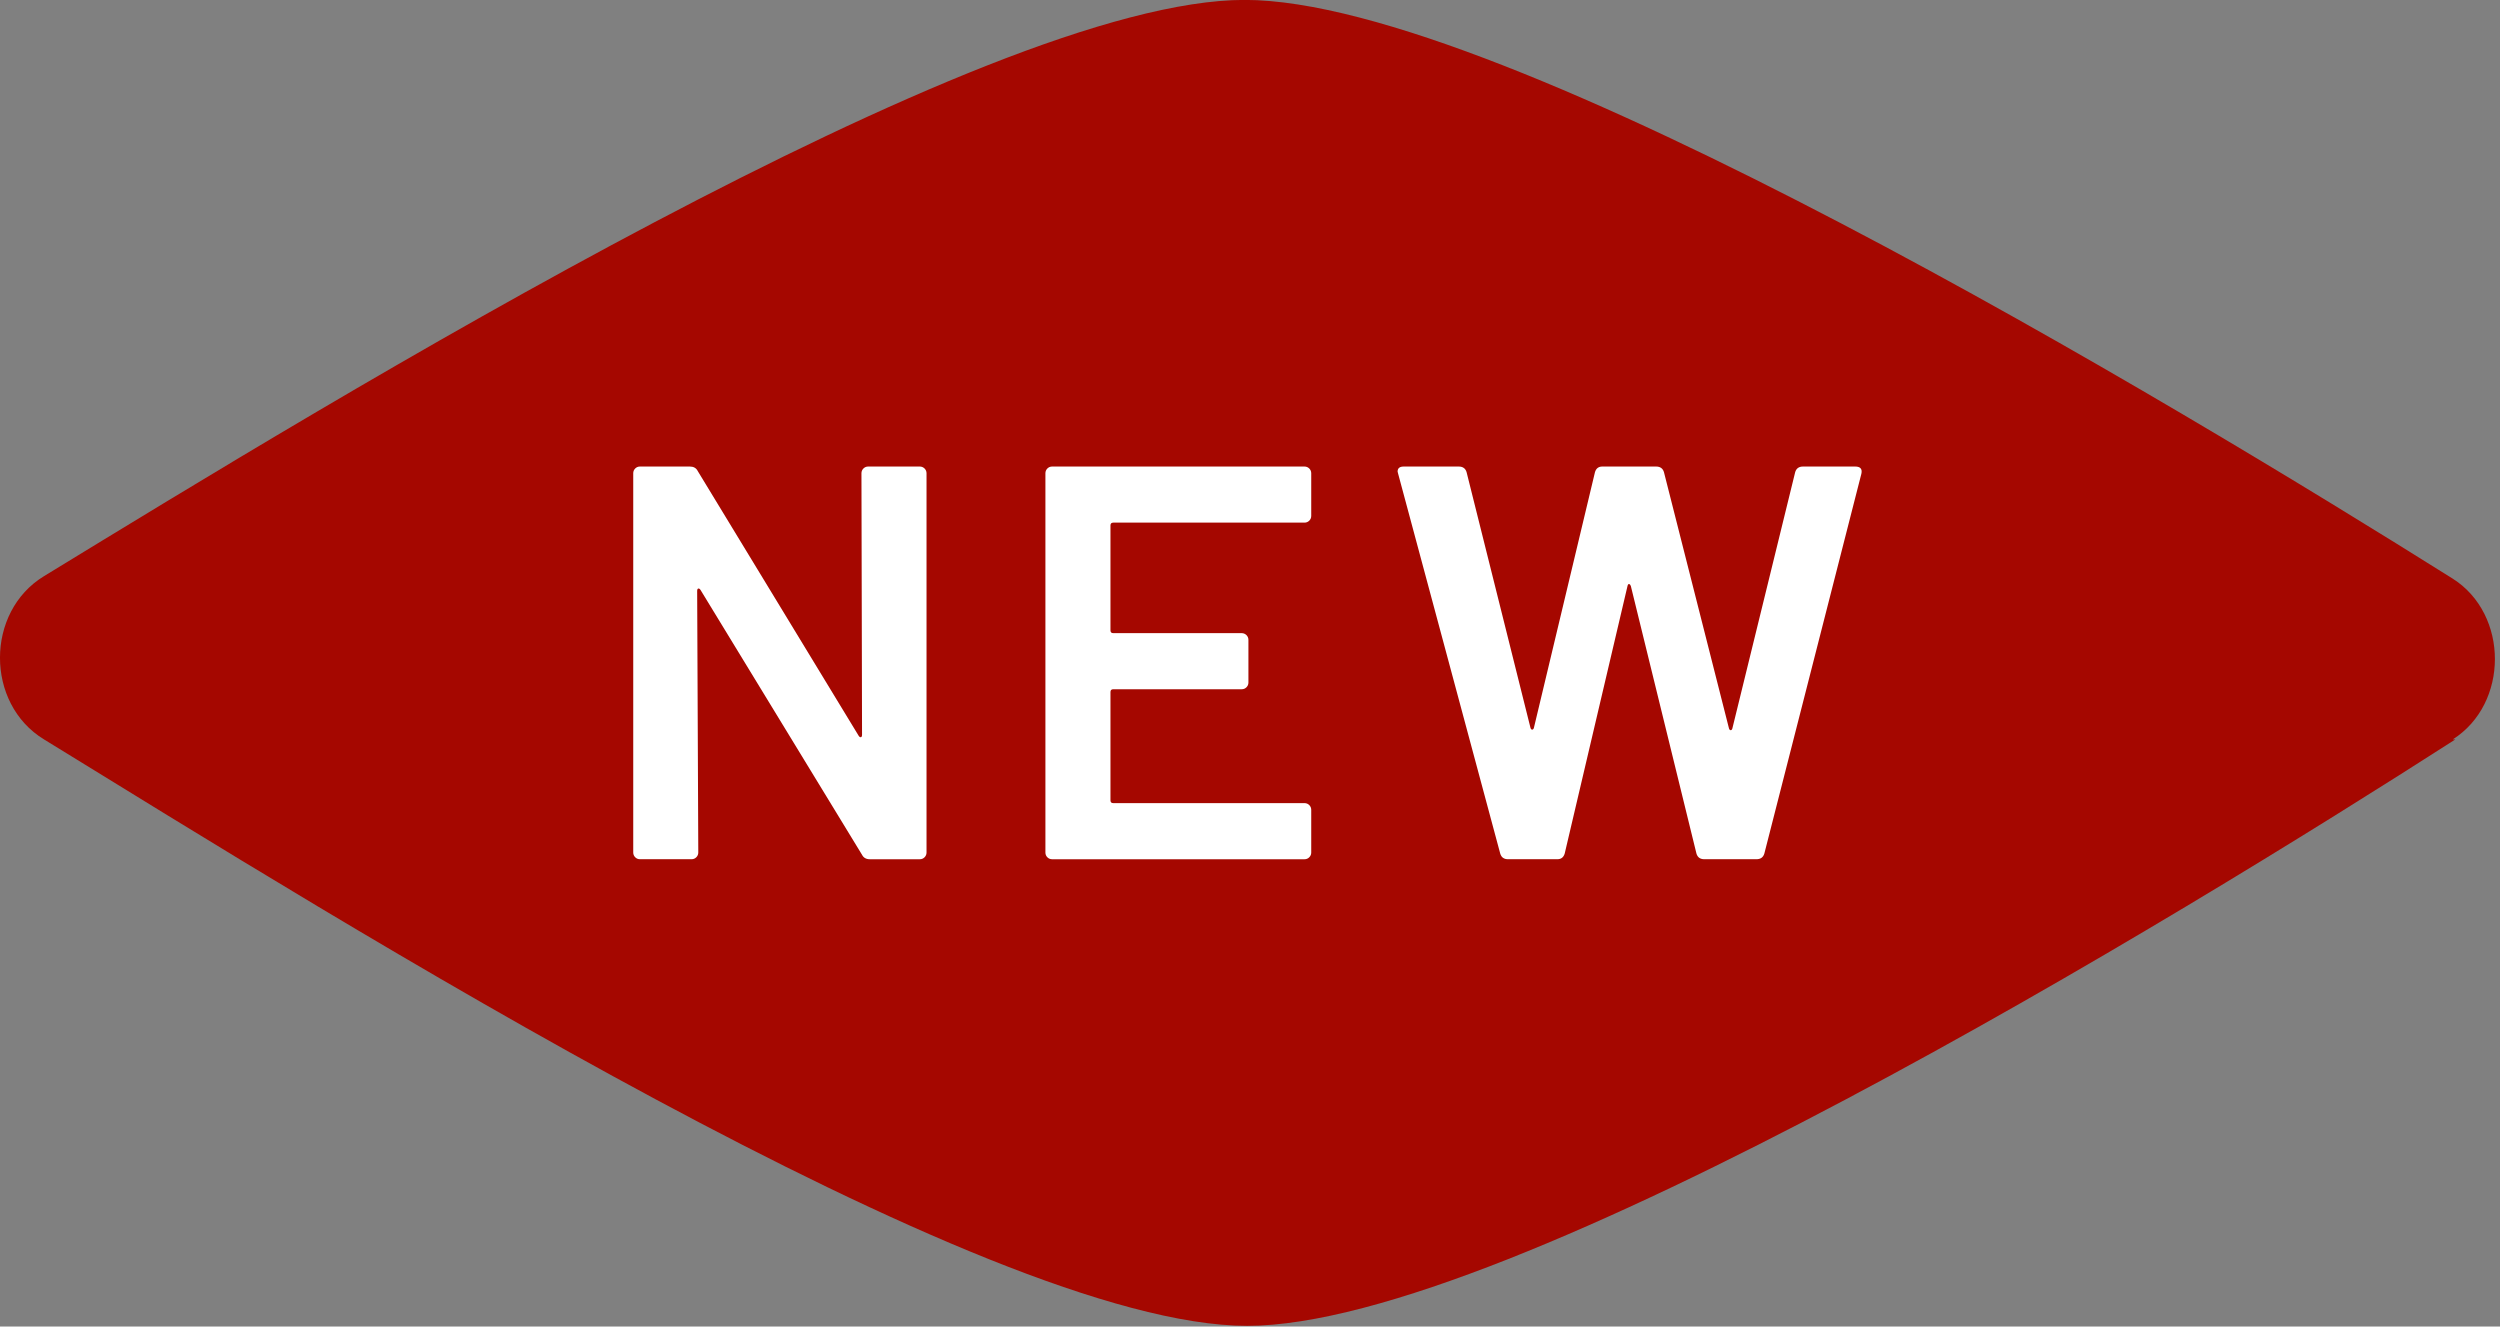
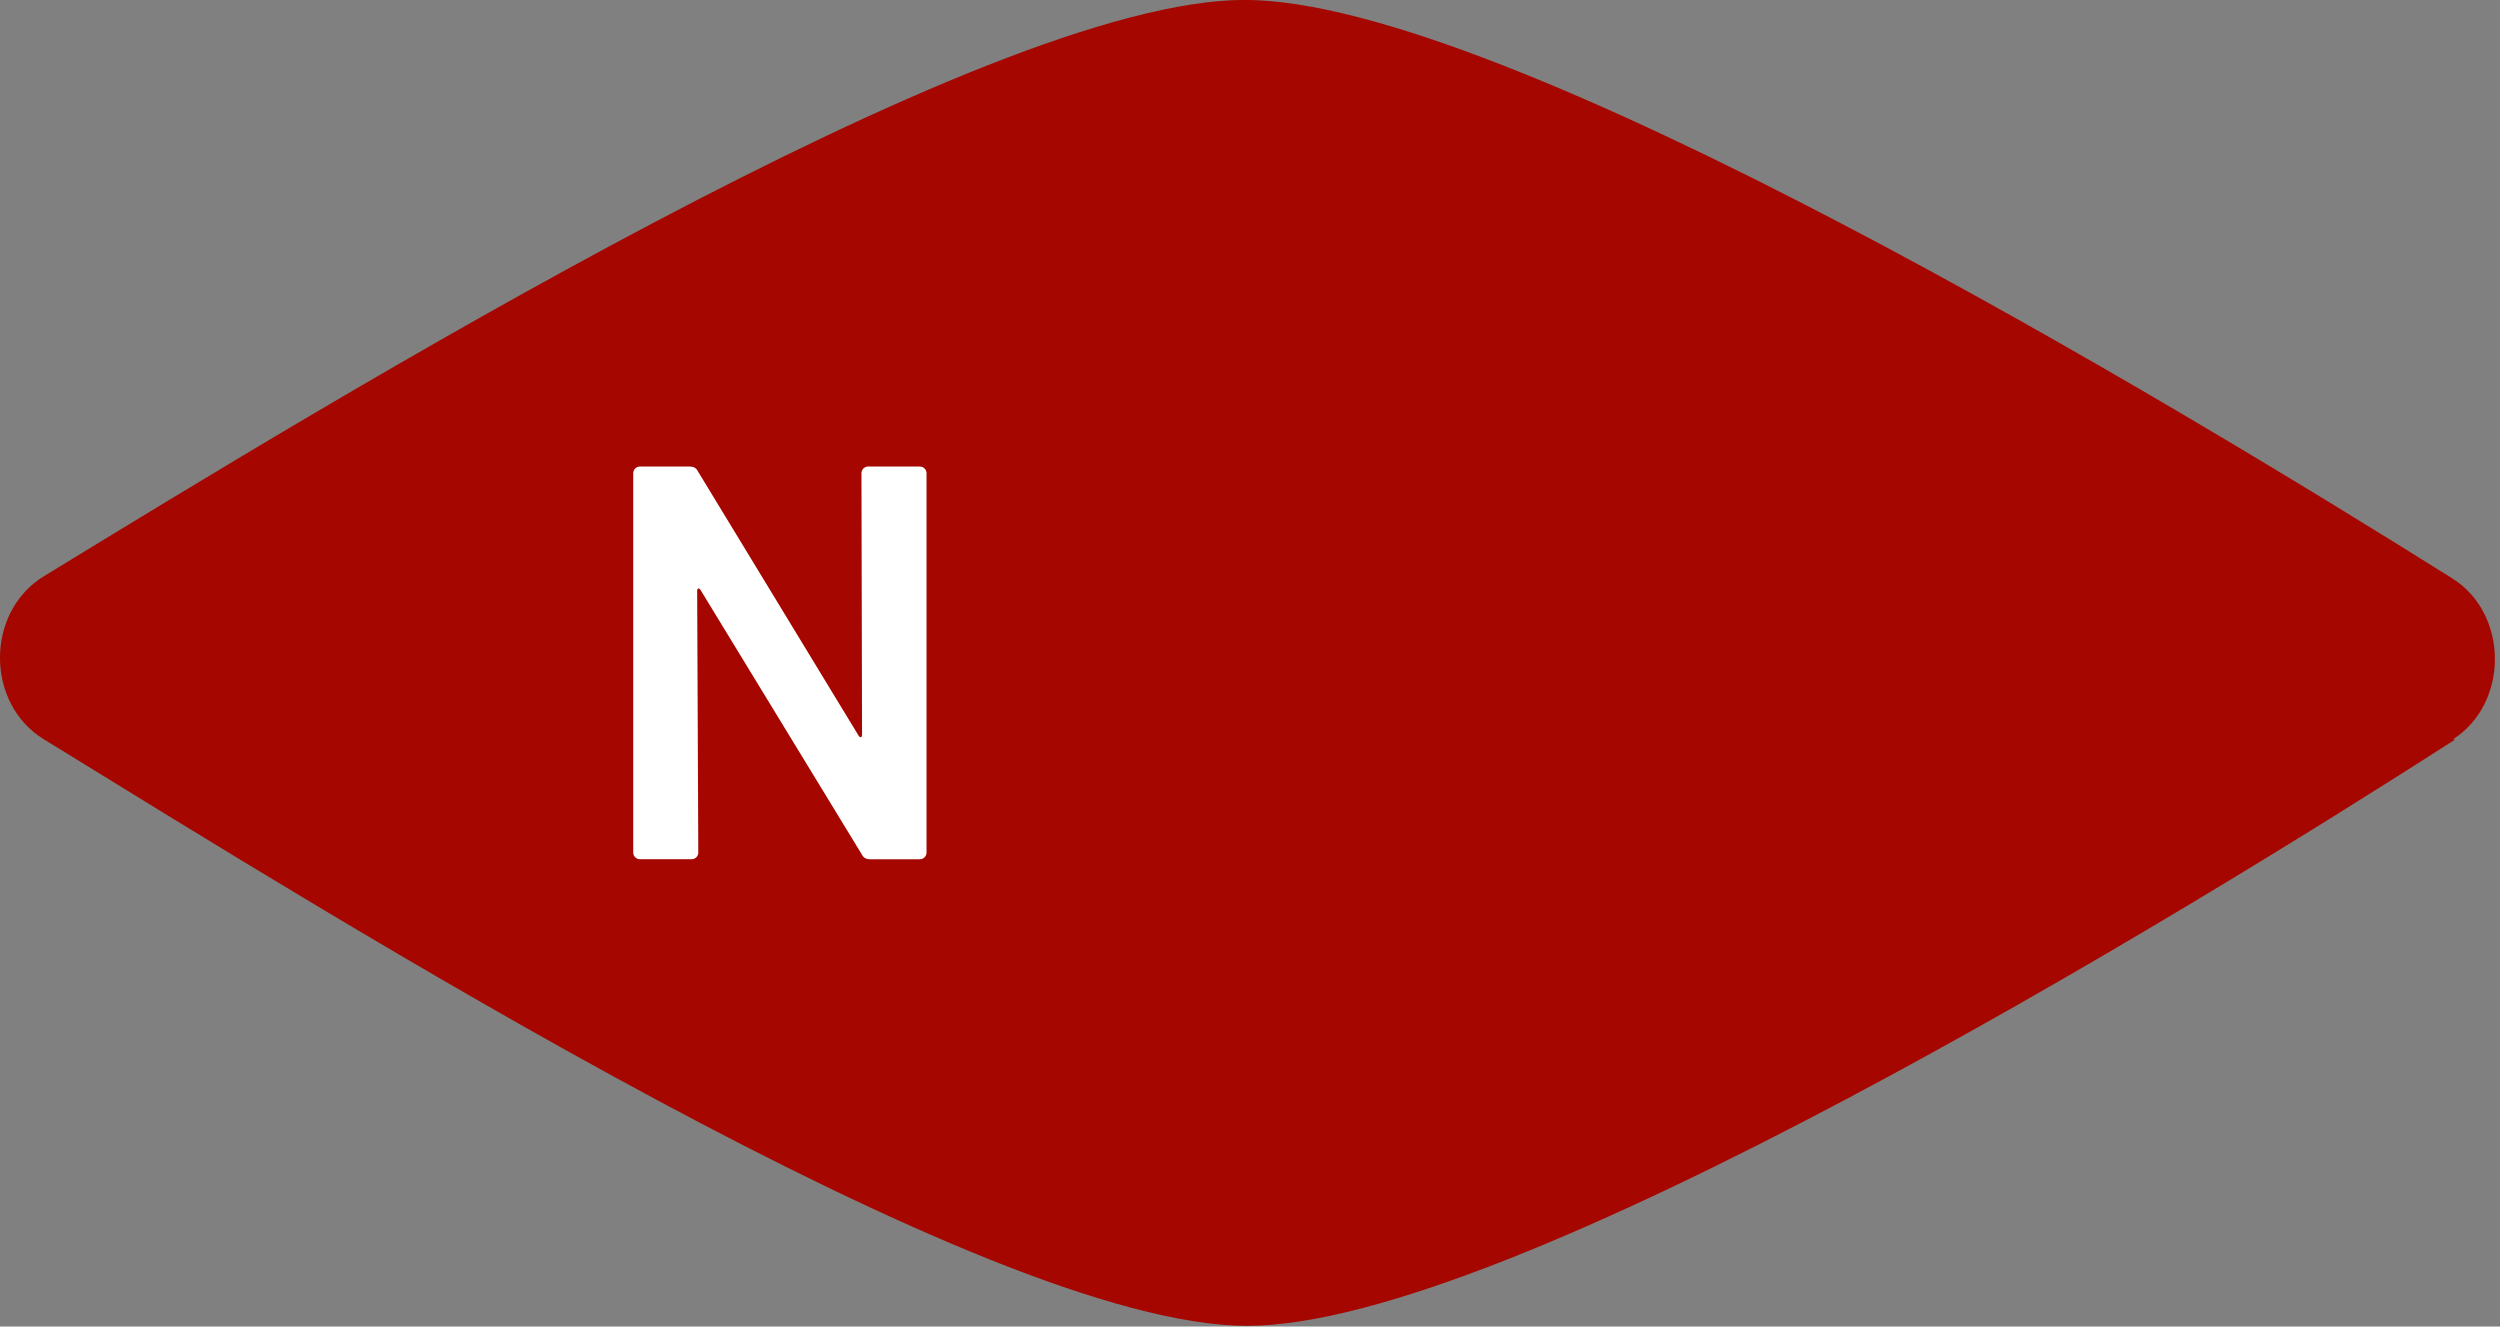
<svg xmlns="http://www.w3.org/2000/svg" viewBox="0 0 98 52" stroke-miterlimit="2" stroke-linejoin="round" fill-rule="evenodd" clip-rule="evenodd">
  <rect x="0" y="0" width="98" height="52" fill="#808080" stroke="none" />
  <clipPath id="a">
    <path d="m0 1h105v57h-105z" clip-rule="evenodd" />
  </clipPath>
  <g transform="matrix(.933 0 0 .912 0 -.912)">
    <path fill="none" d="m0 1h105v57h-105z" />
    <g clip-path="url(#a)">
      <g transform="matrix(1.071 0 0 1.096 -1.152 -25.308)" fill-rule="nonzero">
        <path fill="#a50700" d="m97.3 53c2.2-1.4 2.2-4.9 0-6.3-11-6.9-37.2-22.7-47.4-22.7s-35.8 15.7-47.1 22.6c-2.3 1.4-2.3 5 0 6.4 11.4 7 36.9 23 47.2 23s36.5-16 47.4-23z" />
        <g fill="#fff">
          <path d="m34.947 42.377c.052-.051.113-.077.188-.077h2.023c.073 0 .136.026.188.077.051.052.077.114.077.187v14.872c0 .074-.026.136-.077.188-.052.052-.114.077-.188.077h-1.958c-.146 0-.249-.059-.308-.176l-6.335-10.385c-.03-.044-.059-.062-.088-.055-.03.008-.044.041-.044.099l.044 10.251c0 .074-.026.136-.077.188-.052.052-.114.077-.187.077h-2.024c-.074 0-.136-.025-.187-.077-.052-.052-.077-.113-.077-.188v-14.871c0-.073.025-.135.077-.187.051-.051.113-.077.187-.077h1.958c.146 0 .249.059.308.176l6.314 10.384c.029.044.059.062.088.055s.044-.04.044-.099l-.023-10.252c0-.073.026-.136.077-.187z" />
-           <path d="m52.438 44.423c-.052.051-.114.077-.188.077h-7.502c-.073 0-.109.037-.109.11v4.114c0 .074.036.11.109.11h5.038c.073 0 .136.026.188.077.051.052.077.114.077.187v1.672c0 .074-.026.136-.077.187-.052.052-.114.077-.188.077h-5.038c-.073 0-.109.037-.109.11v4.246c0 .074.036.11.109.11h7.502c.073 0 .136.025.188.077.051.052.077.113.077.187v1.672c0 .074-.026.136-.077.188-.052.052-.114.077-.188.077h-9.899c-.073 0-.136-.025-.188-.077-.051-.052-.076-.113-.076-.188v-14.872c0-.073.025-.135.076-.187.052-.051.114-.077.188-.077h9.899c.073 0 .136.026.188.077.051.052.077.114.077.187v1.672c0 .073-.027.136-.077.187z" />
-           <path d="m59.929 57.479-4.004-14.893-.022-.088c0-.132.081-.198.242-.198h2.156c.161 0 .264.073.308.22l2.508 10.032c.015.044.037.066.066.066s.051-.022.066-.066l2.397-10.032c.044-.146.14-.22.286-.22h2.112c.161 0 .264.073.308.22l2.552 10.054c.015.044.037.066.066.066s.051-.022.065-.066l2.465-10.054c.044-.146.146-.22.308-.22h2.046c.205 0 .286.096.242.286l-3.806 14.893c-.045.147-.147.221-.309.221h-2.046c-.161 0-.264-.073-.308-.221l-2.574-10.493c-.015-.044-.037-.069-.066-.077-.029-.007-.052.019-.065.077l-2.464 10.493c-.045.147-.14.221-.286.221h-1.937c-.16 0-.262-.073-.306-.221z" />
        </g>
      </g>
    </g>
  </g>
</svg>